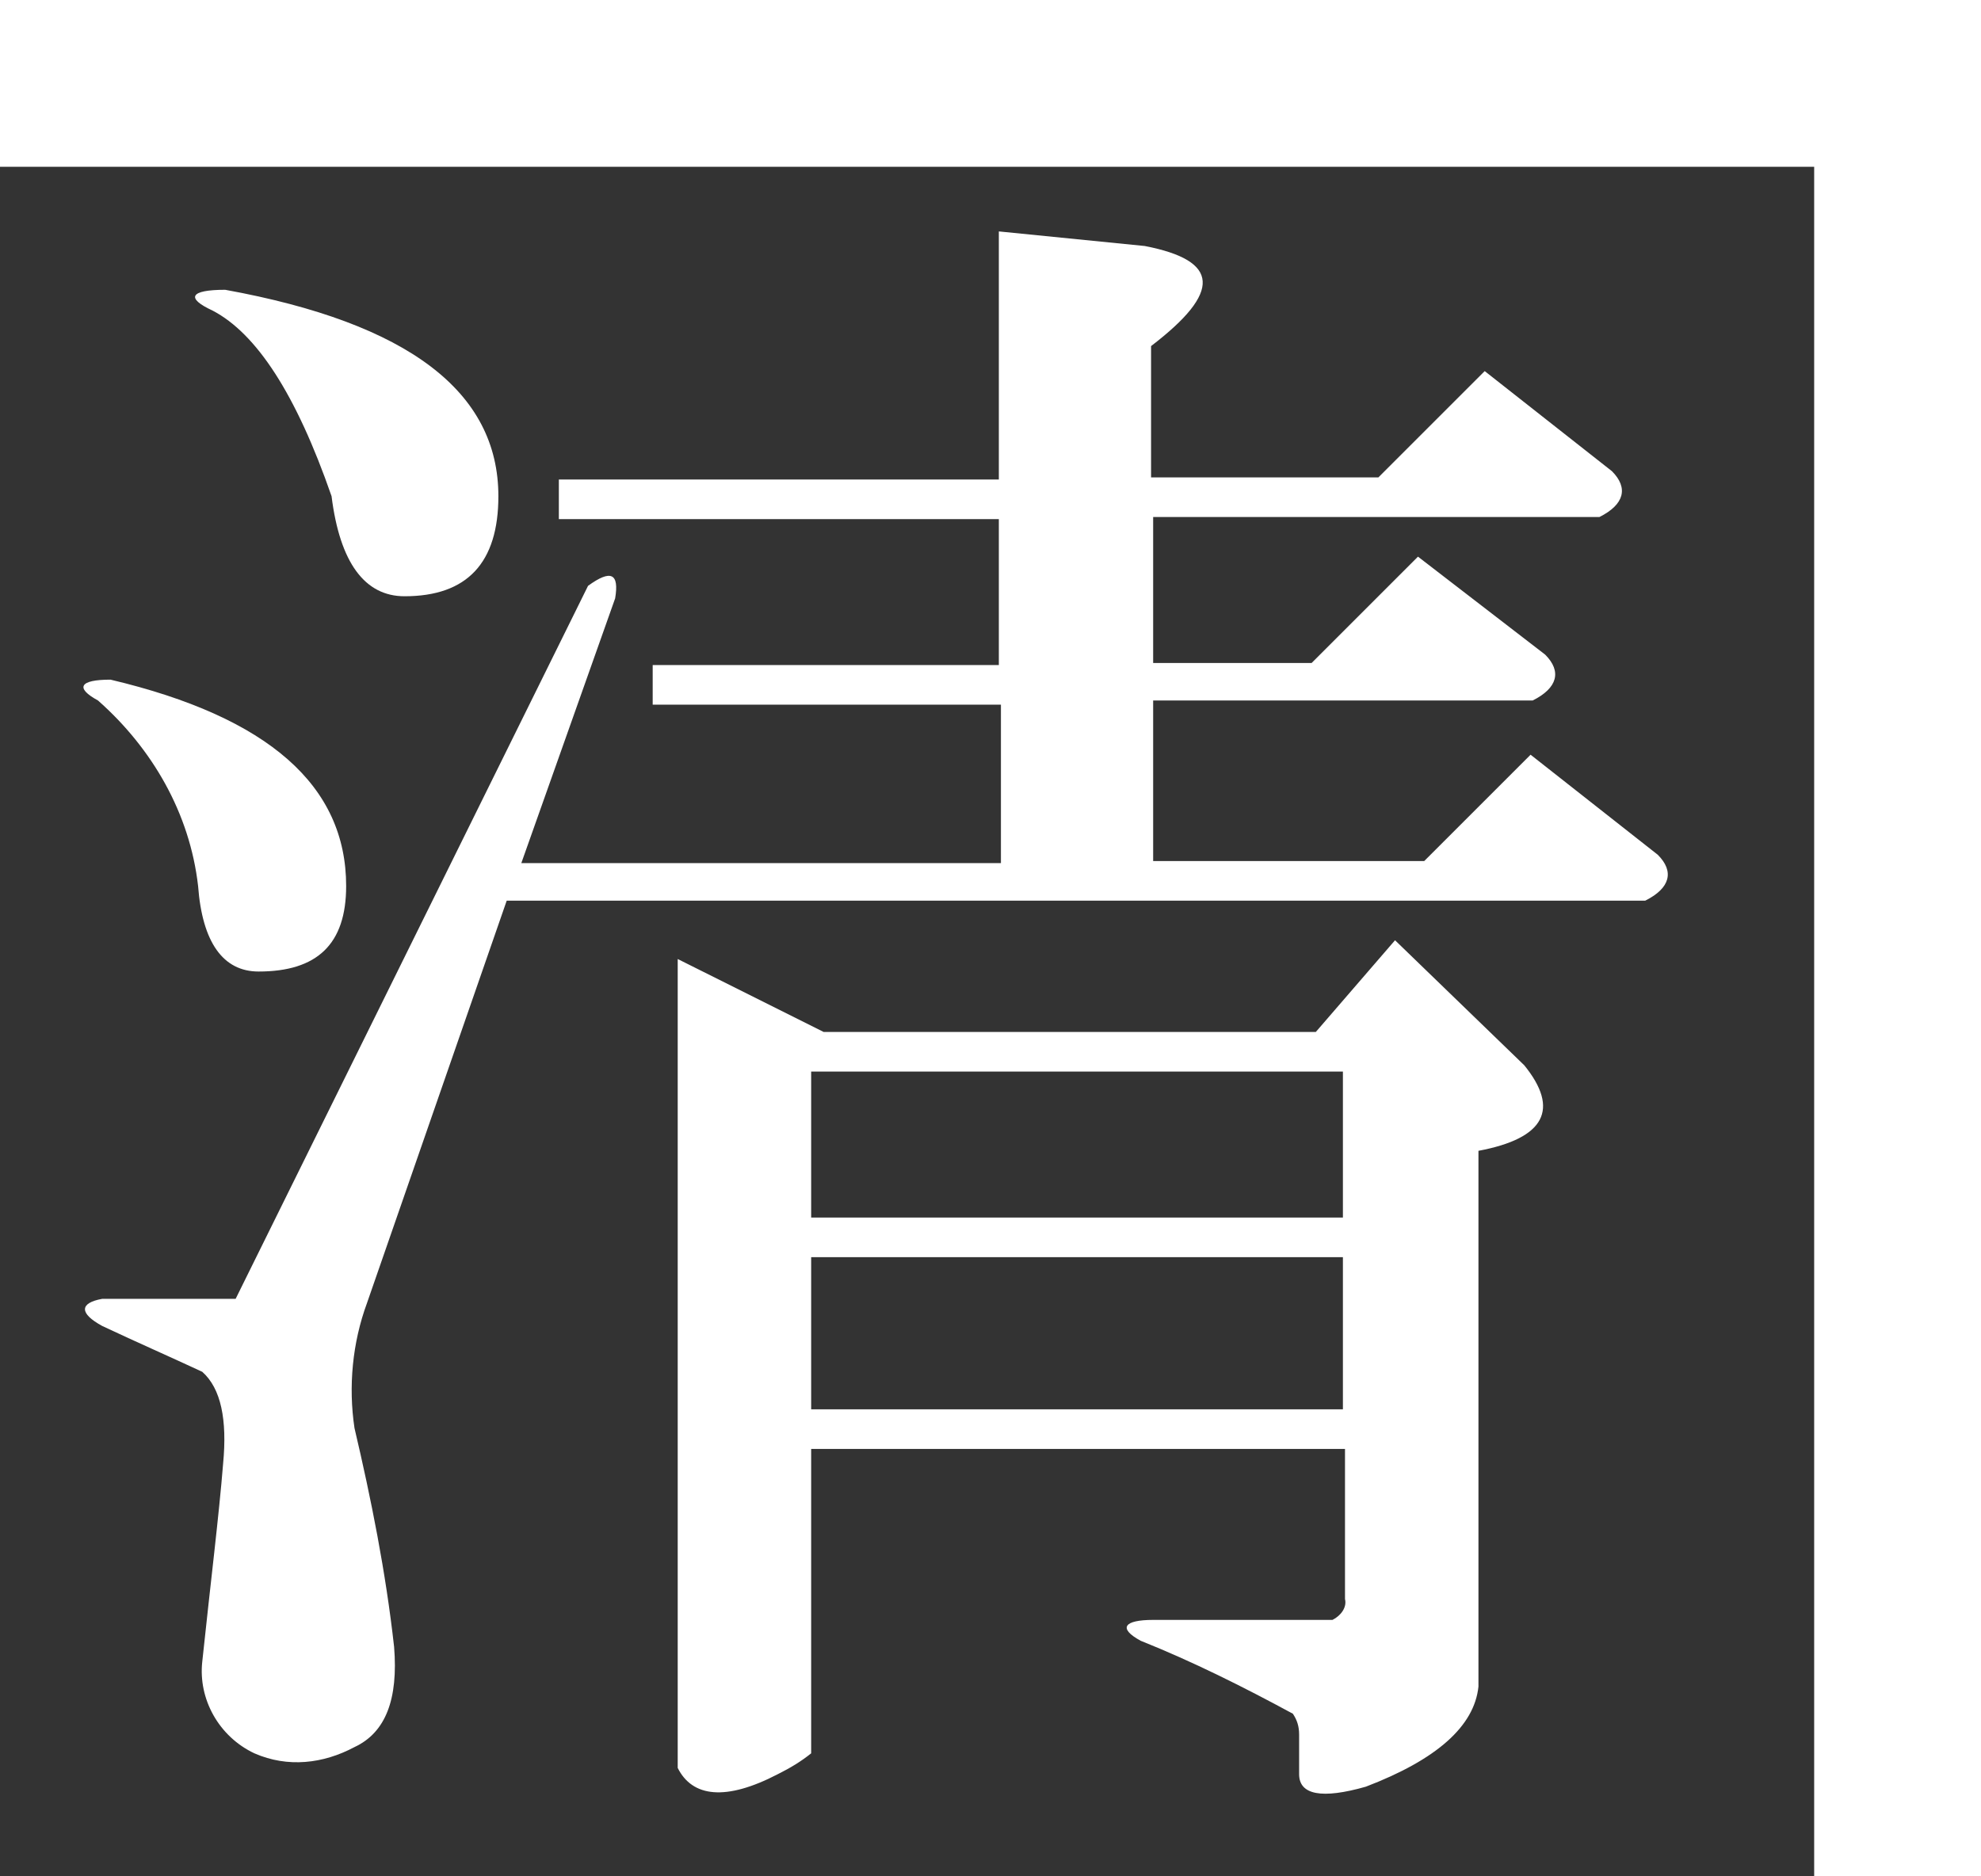
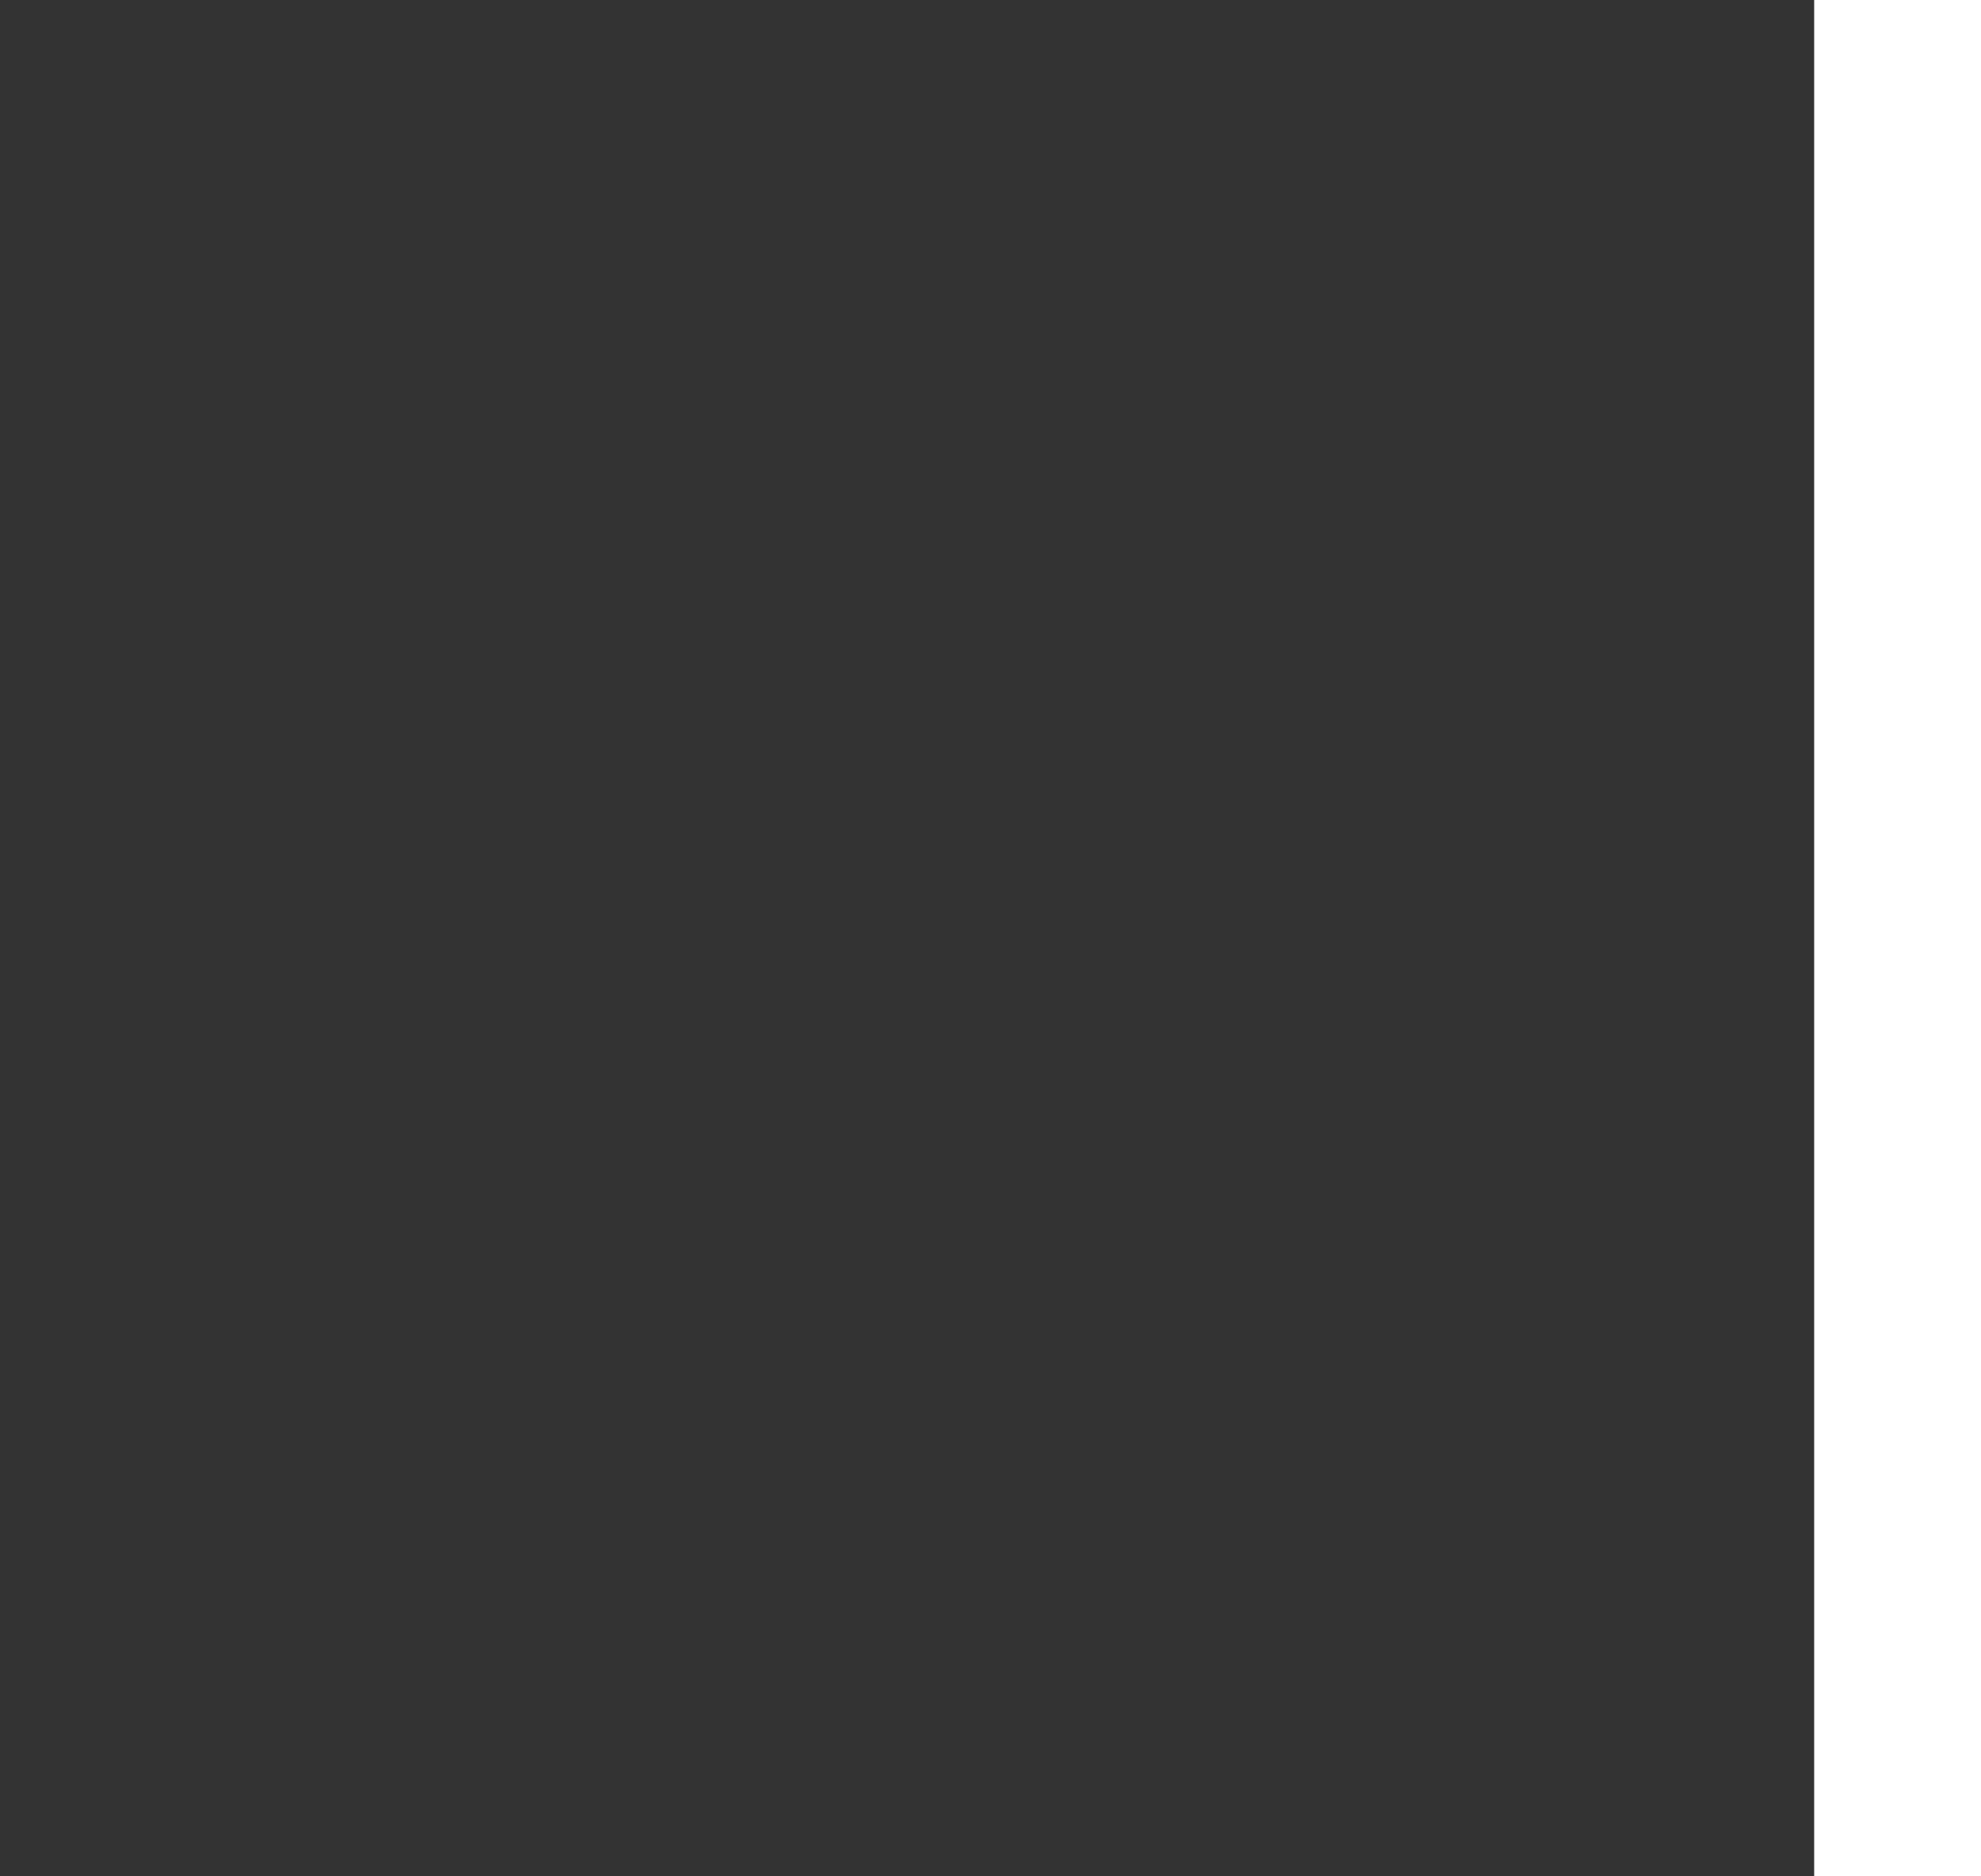
<svg xmlns="http://www.w3.org/2000/svg" version="1.1" id="レイヤー_1" x="0px" y="0px" viewBox="0 0 95 90" style="enable-background:new 0 0 95 90;" xml:space="preserve">
  <rect x="0" y="0" width="95" height="90" fill="#333333" stroke="none" />
  <style type="text/css">
	.st0{fill:#FFFFFF;}
</style>
-   <path class="st0" d="M54.9,11.8c3.6,0.7,3.7,2.2,0.3,4.8v6.3h10.9l5.1-5.1l6.1,4.8c0.8,0.8,0.6,1.6-0.6,2.2H55.3v7h7.6l5.1-5.1  l6.1,4.7c0.8,0.8,0.6,1.6-0.6,2.2H55.3v7.7h13l5.1-5.1l6.1,4.8c0.8,0.8,0.6,1.6-0.6,2.2H24.3l-6.7,19.3c-0.7,1.9-0.9,4-0.6,6  c0.8,3.4,1.5,6.9,1.9,10.5c0.2,2.5-0.4,4.1-1.9,4.8c-1.5,0.8-3.2,1-4.8,0.3c-1.7-0.8-2.7-2.6-2.5-4.4c0.4-3.8,0.8-7,1-9.5  c0.2-2.1-0.1-3.6-1-4.4c-1.5-0.7-3.1-1.4-4.8-2.2c-1.1-0.6-1.1-1.1,0-1.3h6.4l16.9-34.2c1.1-0.8,1.5-0.6,1.3,0.6l-4.5,12.7h23v-7.6  H31.3v-1.9h16.6v-7H26.8v-1.9h21.1V11.1L54.9,11.8z M16.6,42.5c0,2.8-1.4,4.1-4.2,4.1c-1.7,0-2.7-1.4-2.9-4.1  c-0.4-3.5-2.2-6.6-4.8-8.9c-1.1-0.6-0.9-1,0.6-1C12.9,34.4,16.6,37.7,16.6,42.5z M23.9,23.8c0,3.2-1.5,4.8-4.5,4.8  c-1.9,0-3.1-1.6-3.5-4.8c-1.7-4.9-3.6-7.8-5.7-8.9c-1.3-0.6-1.1-1,0.6-1C19.6,15.5,23.9,18.8,23.9,23.8z M73.1,51.1  c1.7,2.1,1,3.5-2.2,4.1v25.7c-0.2,1.9-2,3.5-5.4,4.8c-2.1,0.6-3.2,0.4-3.2-0.6v-1.9c0-0.4-0.1-0.7-0.3-1c-2.4-1.3-4.8-2.5-7.3-3.5  c-1.1-0.6-0.8-1,0.6-1h8.6c0.4-0.2,0.7-0.6,0.6-1v-7.2H38.9v14.6c-0.5,0.4-1,0.7-1.6,1c-2.5,1.3-4.1,1.1-4.8-0.3V46l7,3.5h23.6  l3.8-4.4L73.1,51.1z M38.9,58.4h25.5v-7H38.9V58.4z M38.9,67.6h25.5v-7.3H38.9V67.6z" />
  <rect x="87" class="st0" width="8" height="90" />
-   <rect class="st0" width="95" height="8" />
</svg>